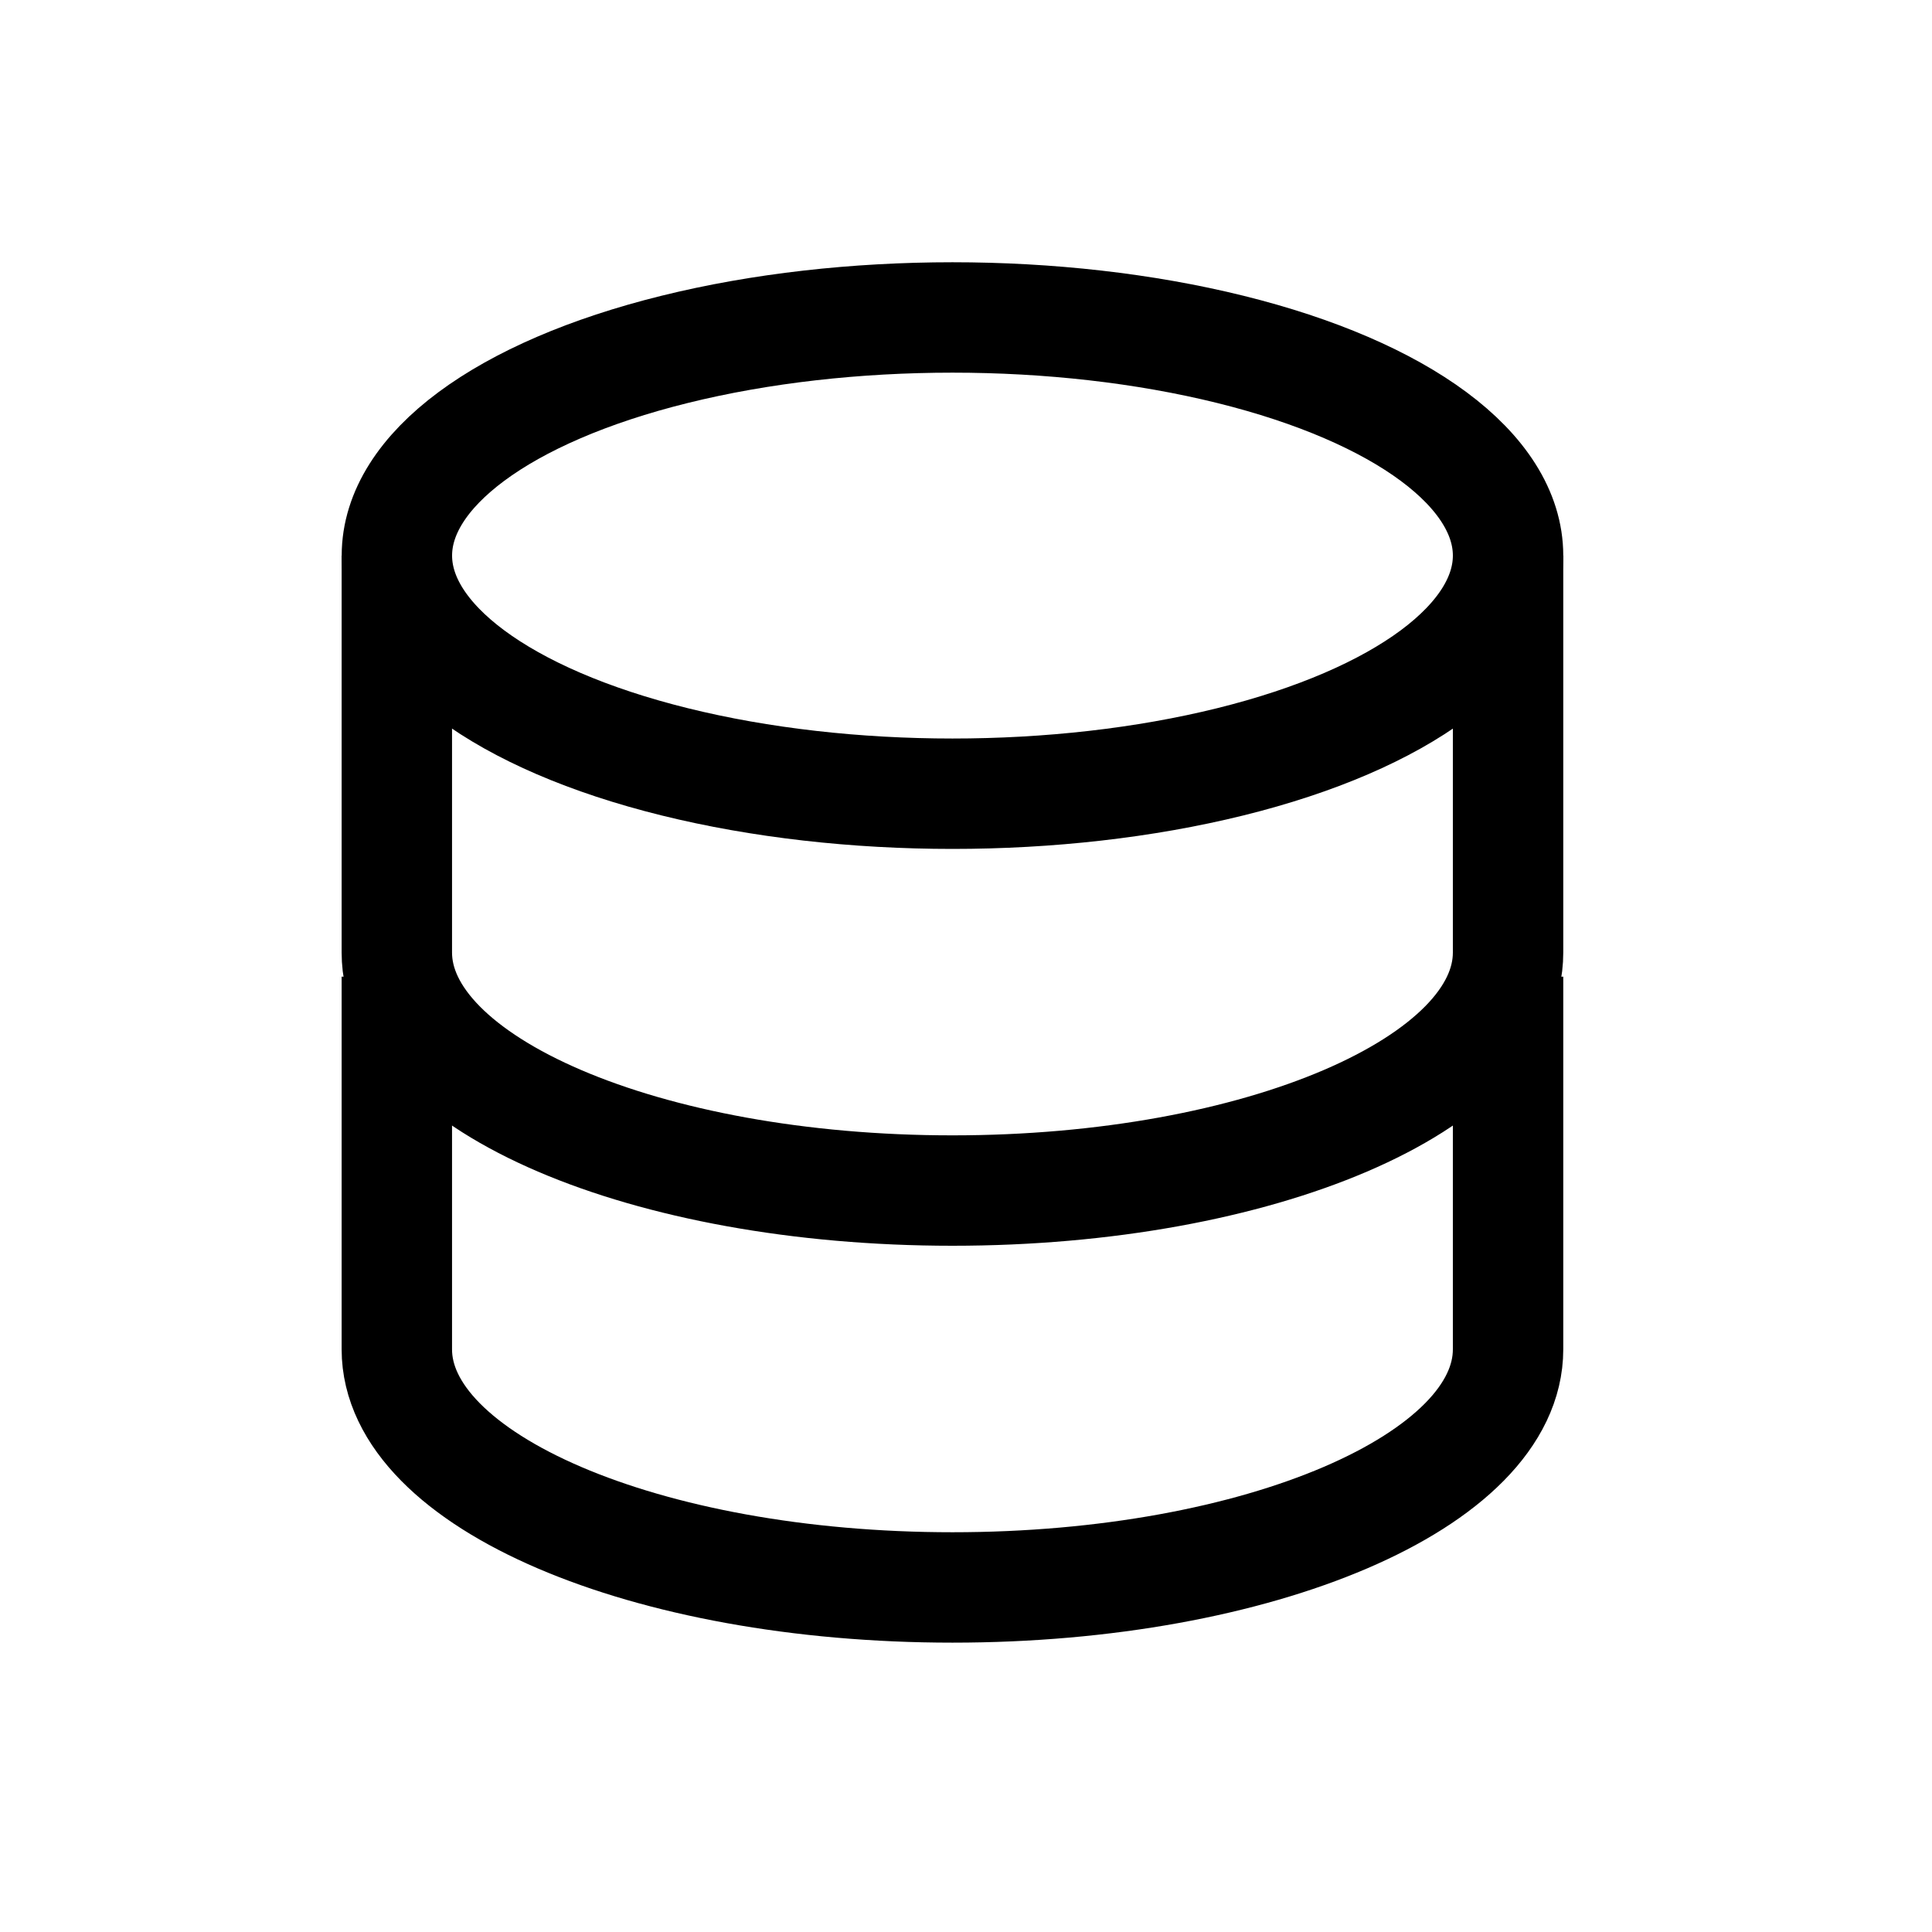
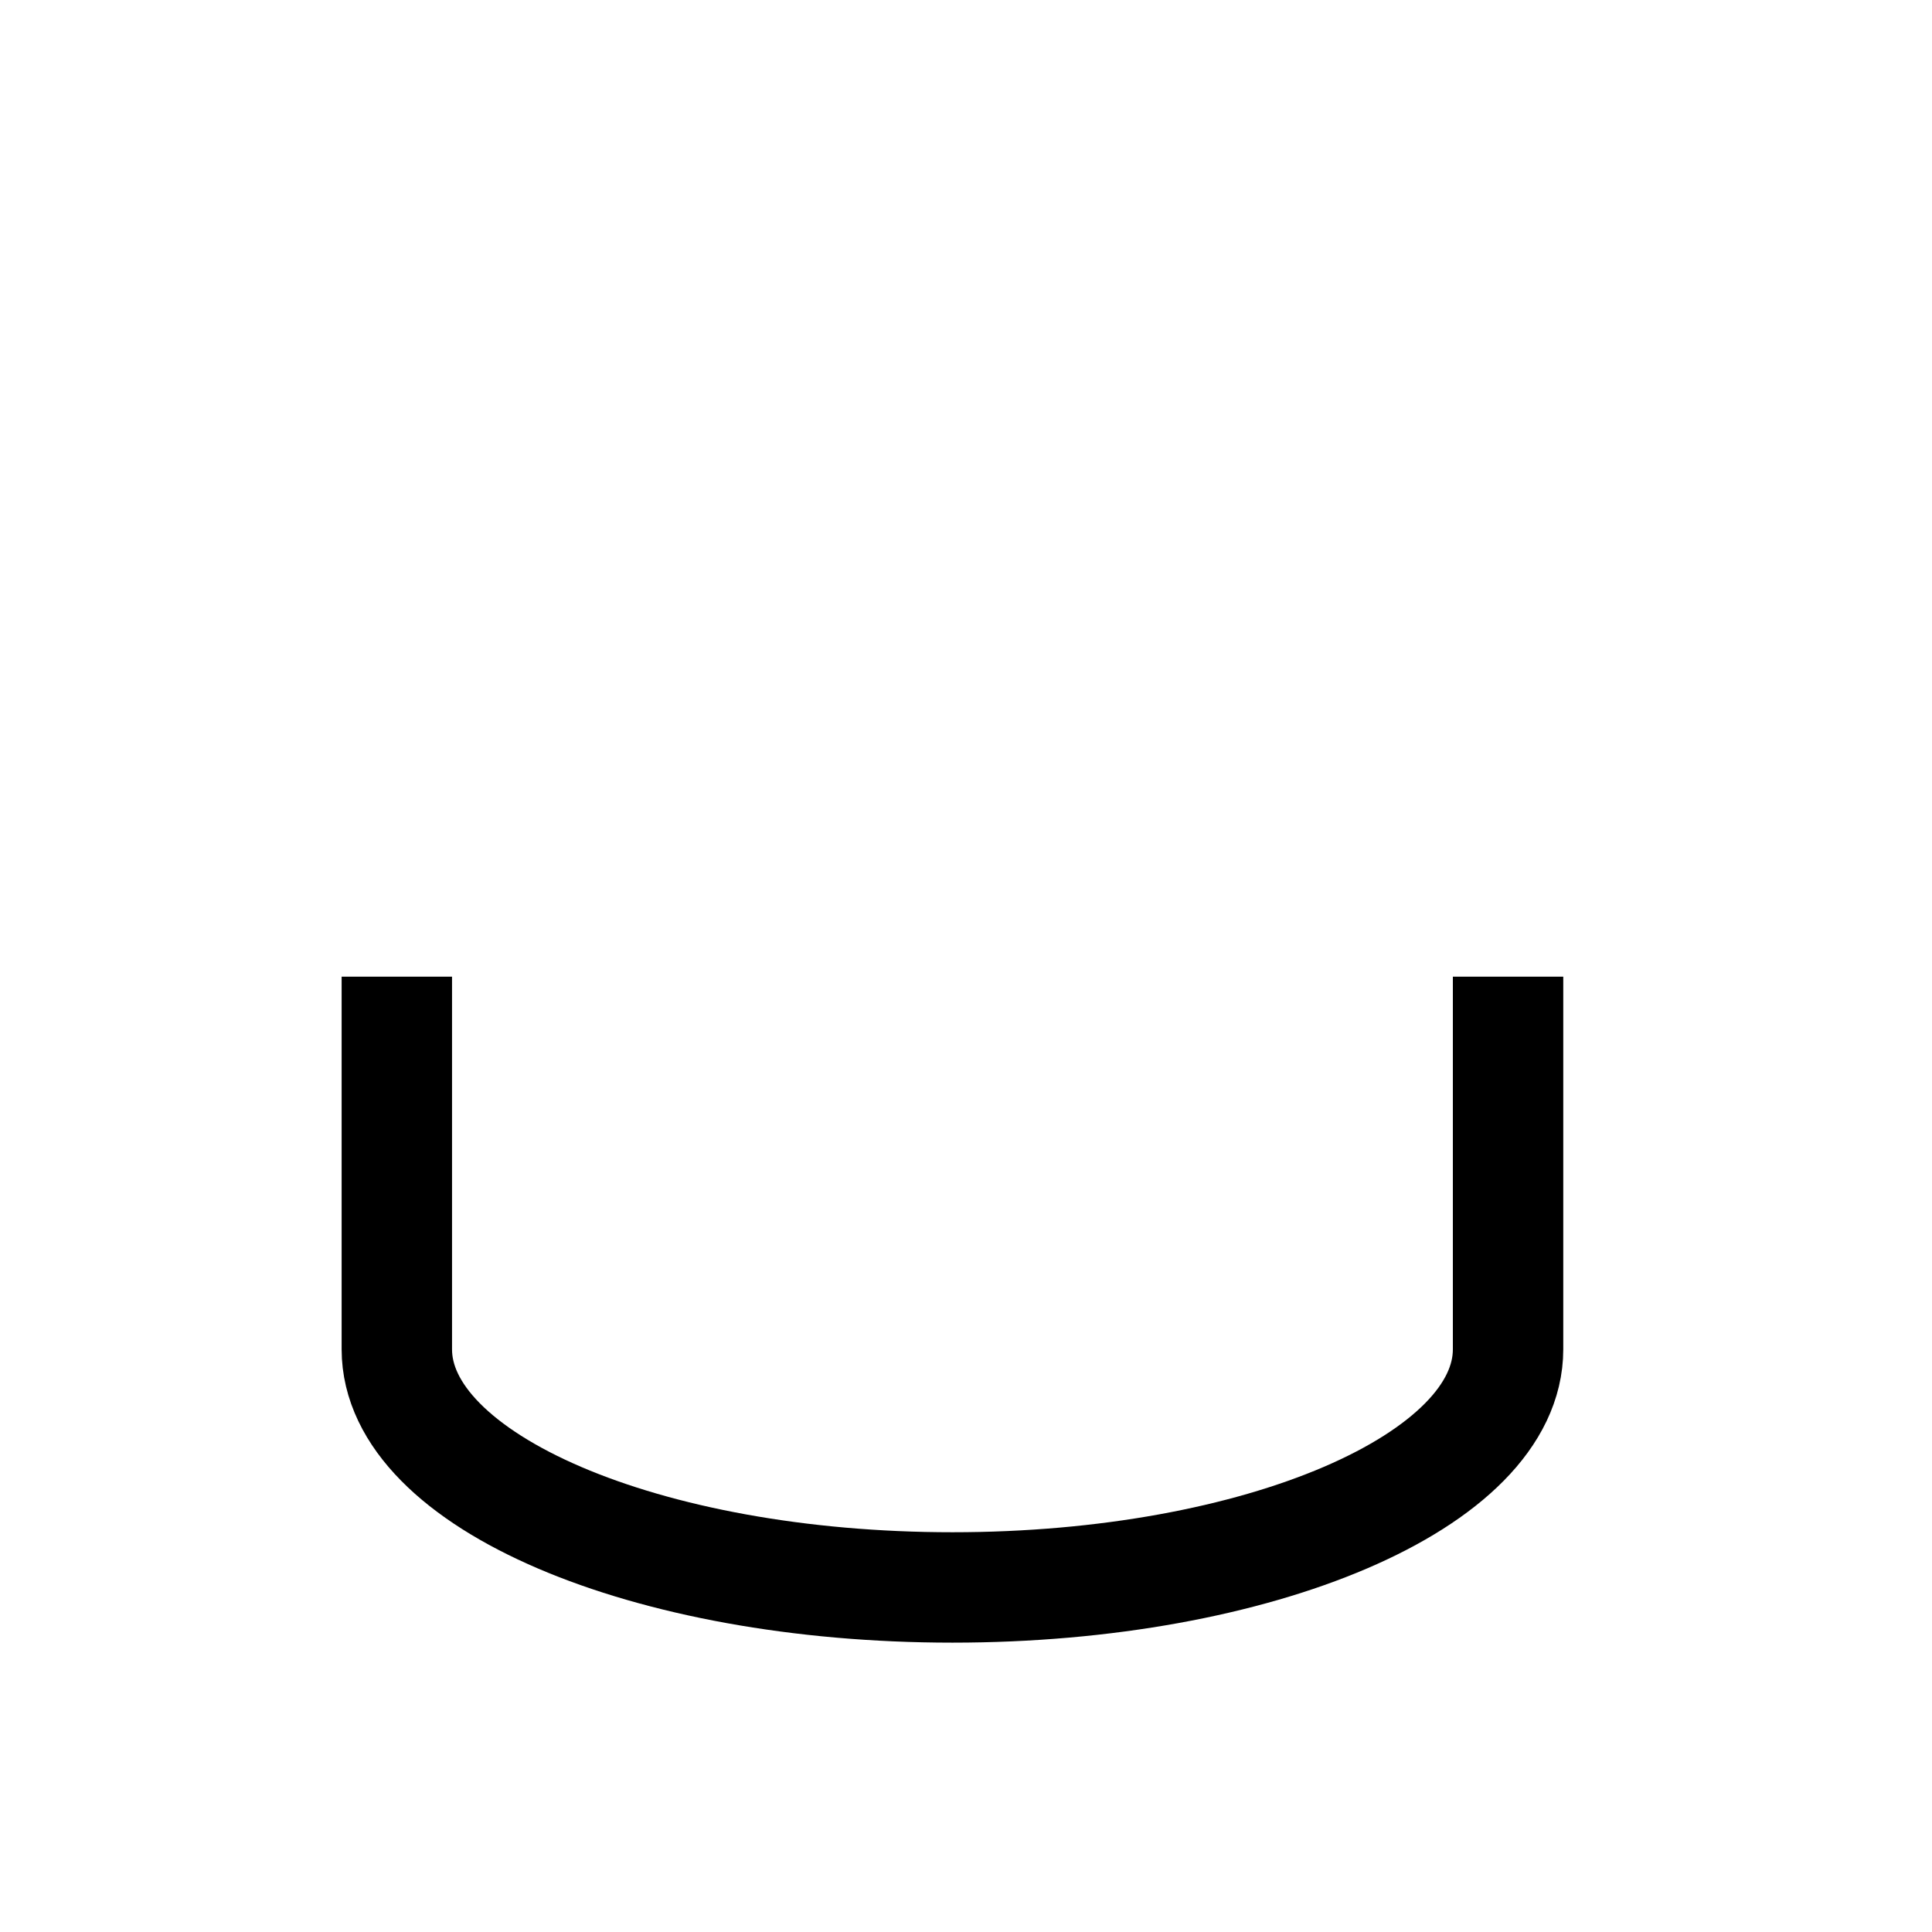
<svg xmlns="http://www.w3.org/2000/svg" width="35" height="35" viewBox="0 0 35 35" fill="none">
-   <ellipse cx="17.255" cy="10.065" rx="10.065" ry="4.314" stroke="#000" stroke-width="2" />
  <path d="M7.189 18.693C7.189 18.693 7.189 22.062 7.189 24.444C7.189 26.827 11.696 28.758 17.255 28.758C22.814 28.758 27.32 26.827 27.32 24.444C27.32 23.255 27.32 18.693 27.32 18.693" stroke="#000" stroke-width="2" stroke-linecap="square" />
-   <path d="M7.189 10.065C7.189 10.065 7.189 14.872 7.189 17.255C7.189 19.637 11.696 21.568 17.255 21.568C22.814 21.568 27.32 19.637 27.32 17.255C27.32 16.066 27.32 10.065 27.32 10.065" stroke="#000" stroke-width="2" />
</svg>